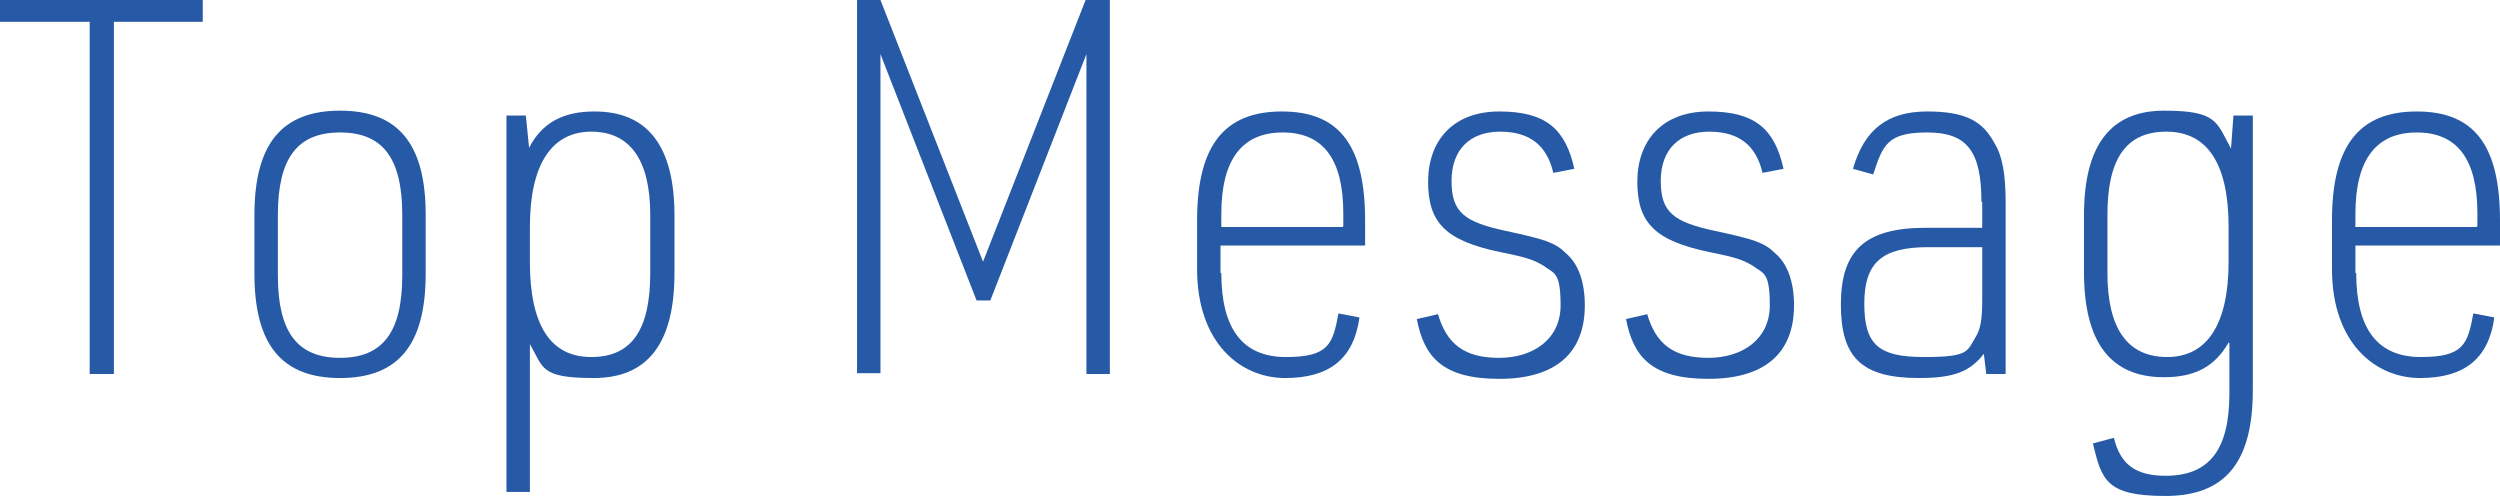
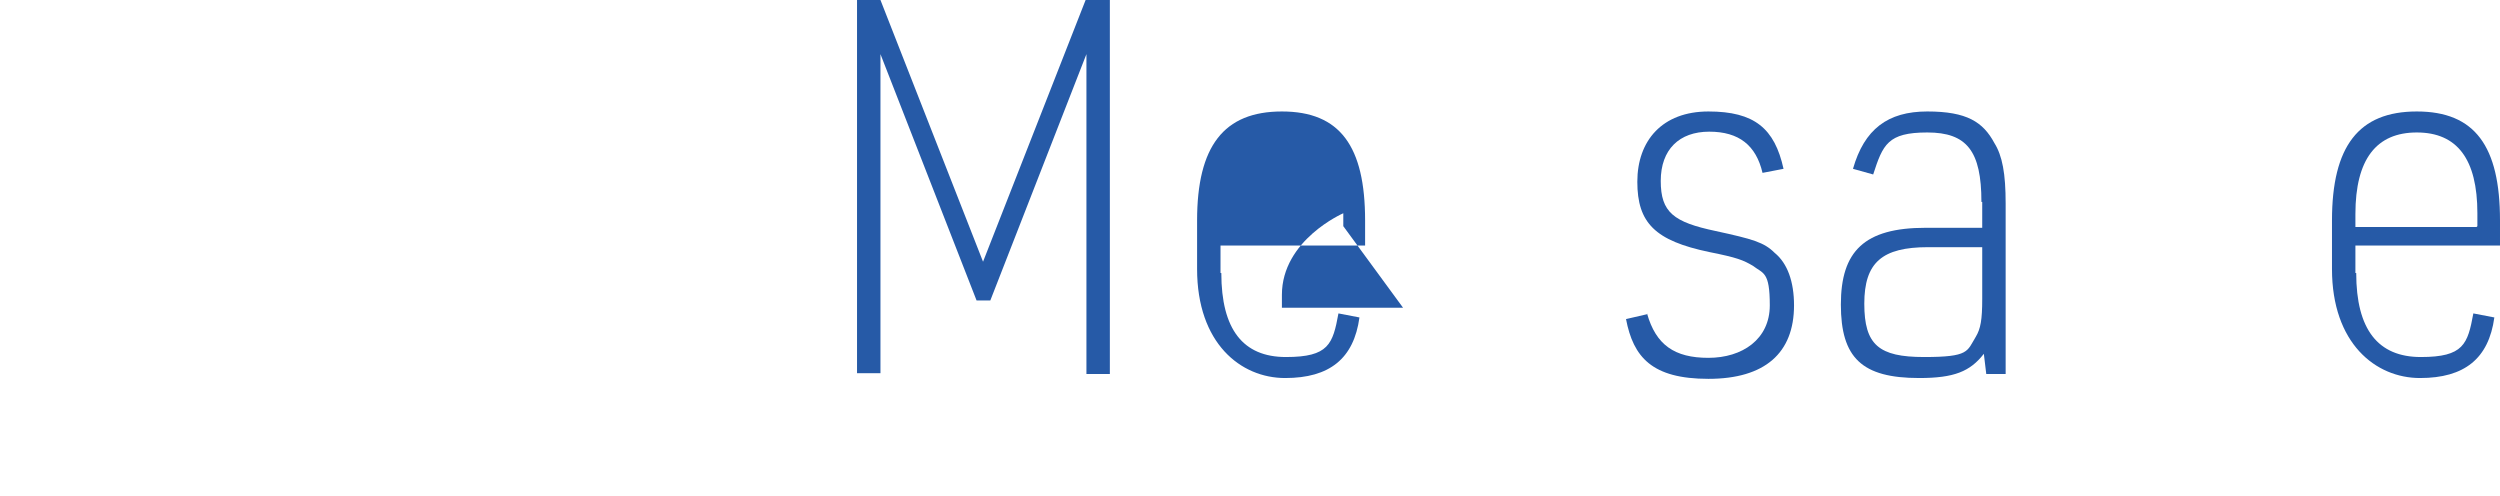
<svg xmlns="http://www.w3.org/2000/svg" id="_レイヤー_2" viewBox="0 0 309.5 61.4">
  <g id="_レイヤー_1-2">
-     <path d="M11.1,2.7H0V0h25.1v2.7h-11v43.6h-3V2.7Z" style="fill:#265aa7;" />
-     <path d="M31.5,26.6c0-8.8,3.4-12.9,10.6-12.9s10.6,4.1,10.6,12.9v7.3c0,8.8-3.4,12.9-10.6,12.9s-10.6-4.1-10.6-12.9v-7.3ZM49.8,26.6c0-7-2.4-10.2-7.7-10.2s-7.7,3.2-7.7,10.2v7.5c0,7,2.4,10.2,7.7,10.2s7.7-3.2,7.7-10.2v-7.5Z" style="fill:#265aa7;" />
-     <path d="M62.7,14.3h2.4l.4,4c1.6-3.1,4.2-4.5,8.1-4.5,6.6,0,9.9,4.3,9.9,12.9v7.1c0,8.7-3.3,13-10,13s-6.2-1.3-7.9-4.2v18.3h-2.9V14.3ZM80.5,26.6c0-6.8-2.5-10.3-7.3-10.3s-7.6,3.9-7.6,11.8v4.3c0,7.8,2.5,11.8,7.6,11.8s7.3-3.5,7.3-10.4v-7.2Z" style="fill:#265aa7;" />
    <path d="M106,0h3l12.7,32.4L134.4,0h3v46.3h-2.9V6.7l-11.9,30.5h-1.7l-11.9-30.5v39.5h-2.9V0Z" style="fill:#265aa7;" />
-     <path d="M151.2,33.8c0,7,2.7,10.4,8,10.4s5.8-1.6,6.5-5.4l2.6.5c-.7,5.1-3.7,7.5-9.2,7.5s-10.9-4.3-10.9-13.5v-6c0-9.2,3.3-13.5,10.5-13.5s10.3,4.3,10.3,13.5v3.1h-17.9v3.4ZM166.3,28v-1.6c0-6.7-2.5-10-7.5-10s-7.6,3.3-7.6,10.1v1.6h15Z" style="fill:#265aa7;" />
-     <path d="M178,38.8c1.1,3.9,3.4,5.5,7.6,5.5s7.6-2.3,7.6-6.5-.8-3.9-2.1-4.9c-1.2-.7-1.9-1-5.4-1.7-6.7-1.4-8.9-3.6-8.9-8.7s3.1-8.7,8.8-8.7,8.2,2.1,9.3,7.1l-2.6.5c-.8-3.4-2.9-5.1-6.6-5.1s-6,2.2-6,6.1,1.6,5.1,6.8,6.2c4.6,1,6,1.4,7.3,2.7,1.6,1.3,2.4,3.6,2.4,6.5,0,5.9-3.6,9.1-10.6,9.1s-9.3-2.7-10.2-7.4l2.6-.6Z" style="fill:#265aa7;" />
+     <path d="M151.2,33.8c0,7,2.7,10.4,8,10.4s5.8-1.6,6.5-5.4l2.6.5c-.7,5.1-3.7,7.5-9.2,7.5s-10.9-4.3-10.9-13.5v-6c0-9.2,3.3-13.5,10.5-13.5s10.3,4.3,10.3,13.5v3.1h-17.9v3.4ZM166.3,28v-1.6s-7.6,3.3-7.6,10.1v1.6h15Z" style="fill:#265aa7;" />
    <path d="M203.9,38.8c1.1,3.9,3.4,5.5,7.6,5.5s7.6-2.3,7.6-6.5-.8-3.9-2.1-4.9c-1.2-.7-1.9-1-5.4-1.7-6.7-1.4-8.9-3.6-8.9-8.7s3.1-8.7,8.8-8.7,8.2,2.1,9.3,7.1l-2.6.5c-.8-3.4-2.9-5.1-6.6-5.1s-6,2.2-6,6.1,1.6,5.1,6.8,6.2c4.6,1,6,1.4,7.3,2.7,1.6,1.3,2.4,3.6,2.4,6.5,0,5.9-3.6,9.1-10.6,9.1s-9.3-2.7-10.2-7.4l2.6-.6Z" style="fill:#265aa7;" />
    <path d="M245.3,25c0-6.3-1.8-8.6-6.7-8.6s-5.5,1.5-6.7,5.2l-2.5-.7c1.4-4.9,4.3-7.1,9.2-7.1s6.9,1.3,8.3,3.9c1,1.6,1.4,3.8,1.4,7.5v21.1h-2.4l-.3-2.5c-1.7,2.2-3.7,3-8,3-7.1,0-9.7-2.5-9.7-9.1s2.9-9.5,10.5-9.5h7v-3.2ZM238.7,30.6c-5.7,0-7.9,1.9-7.9,7s1.8,6.6,7.4,6.6,5.3-.7,6.4-2.5c.6-1,.8-2.1.8-4.7v-6.4h-6.7Z" style="fill:#265aa7;" />
-     <path d="M275.9,42.4c-1.7,3-4.2,4.3-8,4.3-6.6,0-9.9-4.3-9.9-13v-7.1c0-8.6,3.3-12.9,9.9-12.9s6.5,1.4,8.3,4.7l.3-4.1h2.4v34c0,8.9-3.4,13.1-10.8,13.1s-7.9-2-9-6.5l2.6-.7c.8,3.3,2.7,4.7,6.4,4.7,5.4,0,7.9-3.2,7.9-10.2v-6.2ZM260.9,33.8c0,6.9,2.5,10.4,7.4,10.4s7.6-4,7.6-11.8v-4.3c0-7.8-2.6-11.8-7.7-11.8s-7.3,3.5-7.3,10.3v7.1Z" style="fill:#265aa7;" />
    <path d="M291.7,33.8c0,7,2.7,10.4,8,10.4s5.8-1.6,6.5-5.4l2.6.5c-.7,5.1-3.7,7.5-9.2,7.5s-10.9-4.3-10.9-13.5v-6c0-9.2,3.3-13.5,10.5-13.5s10.3,4.3,10.3,13.5v3.1h-17.9v3.4ZM306.7,28v-1.6c0-6.7-2.5-10-7.5-10s-7.6,3.3-7.6,10.1v1.6h15Z" style="fill:#265aa7;" />
  </g>
</svg>